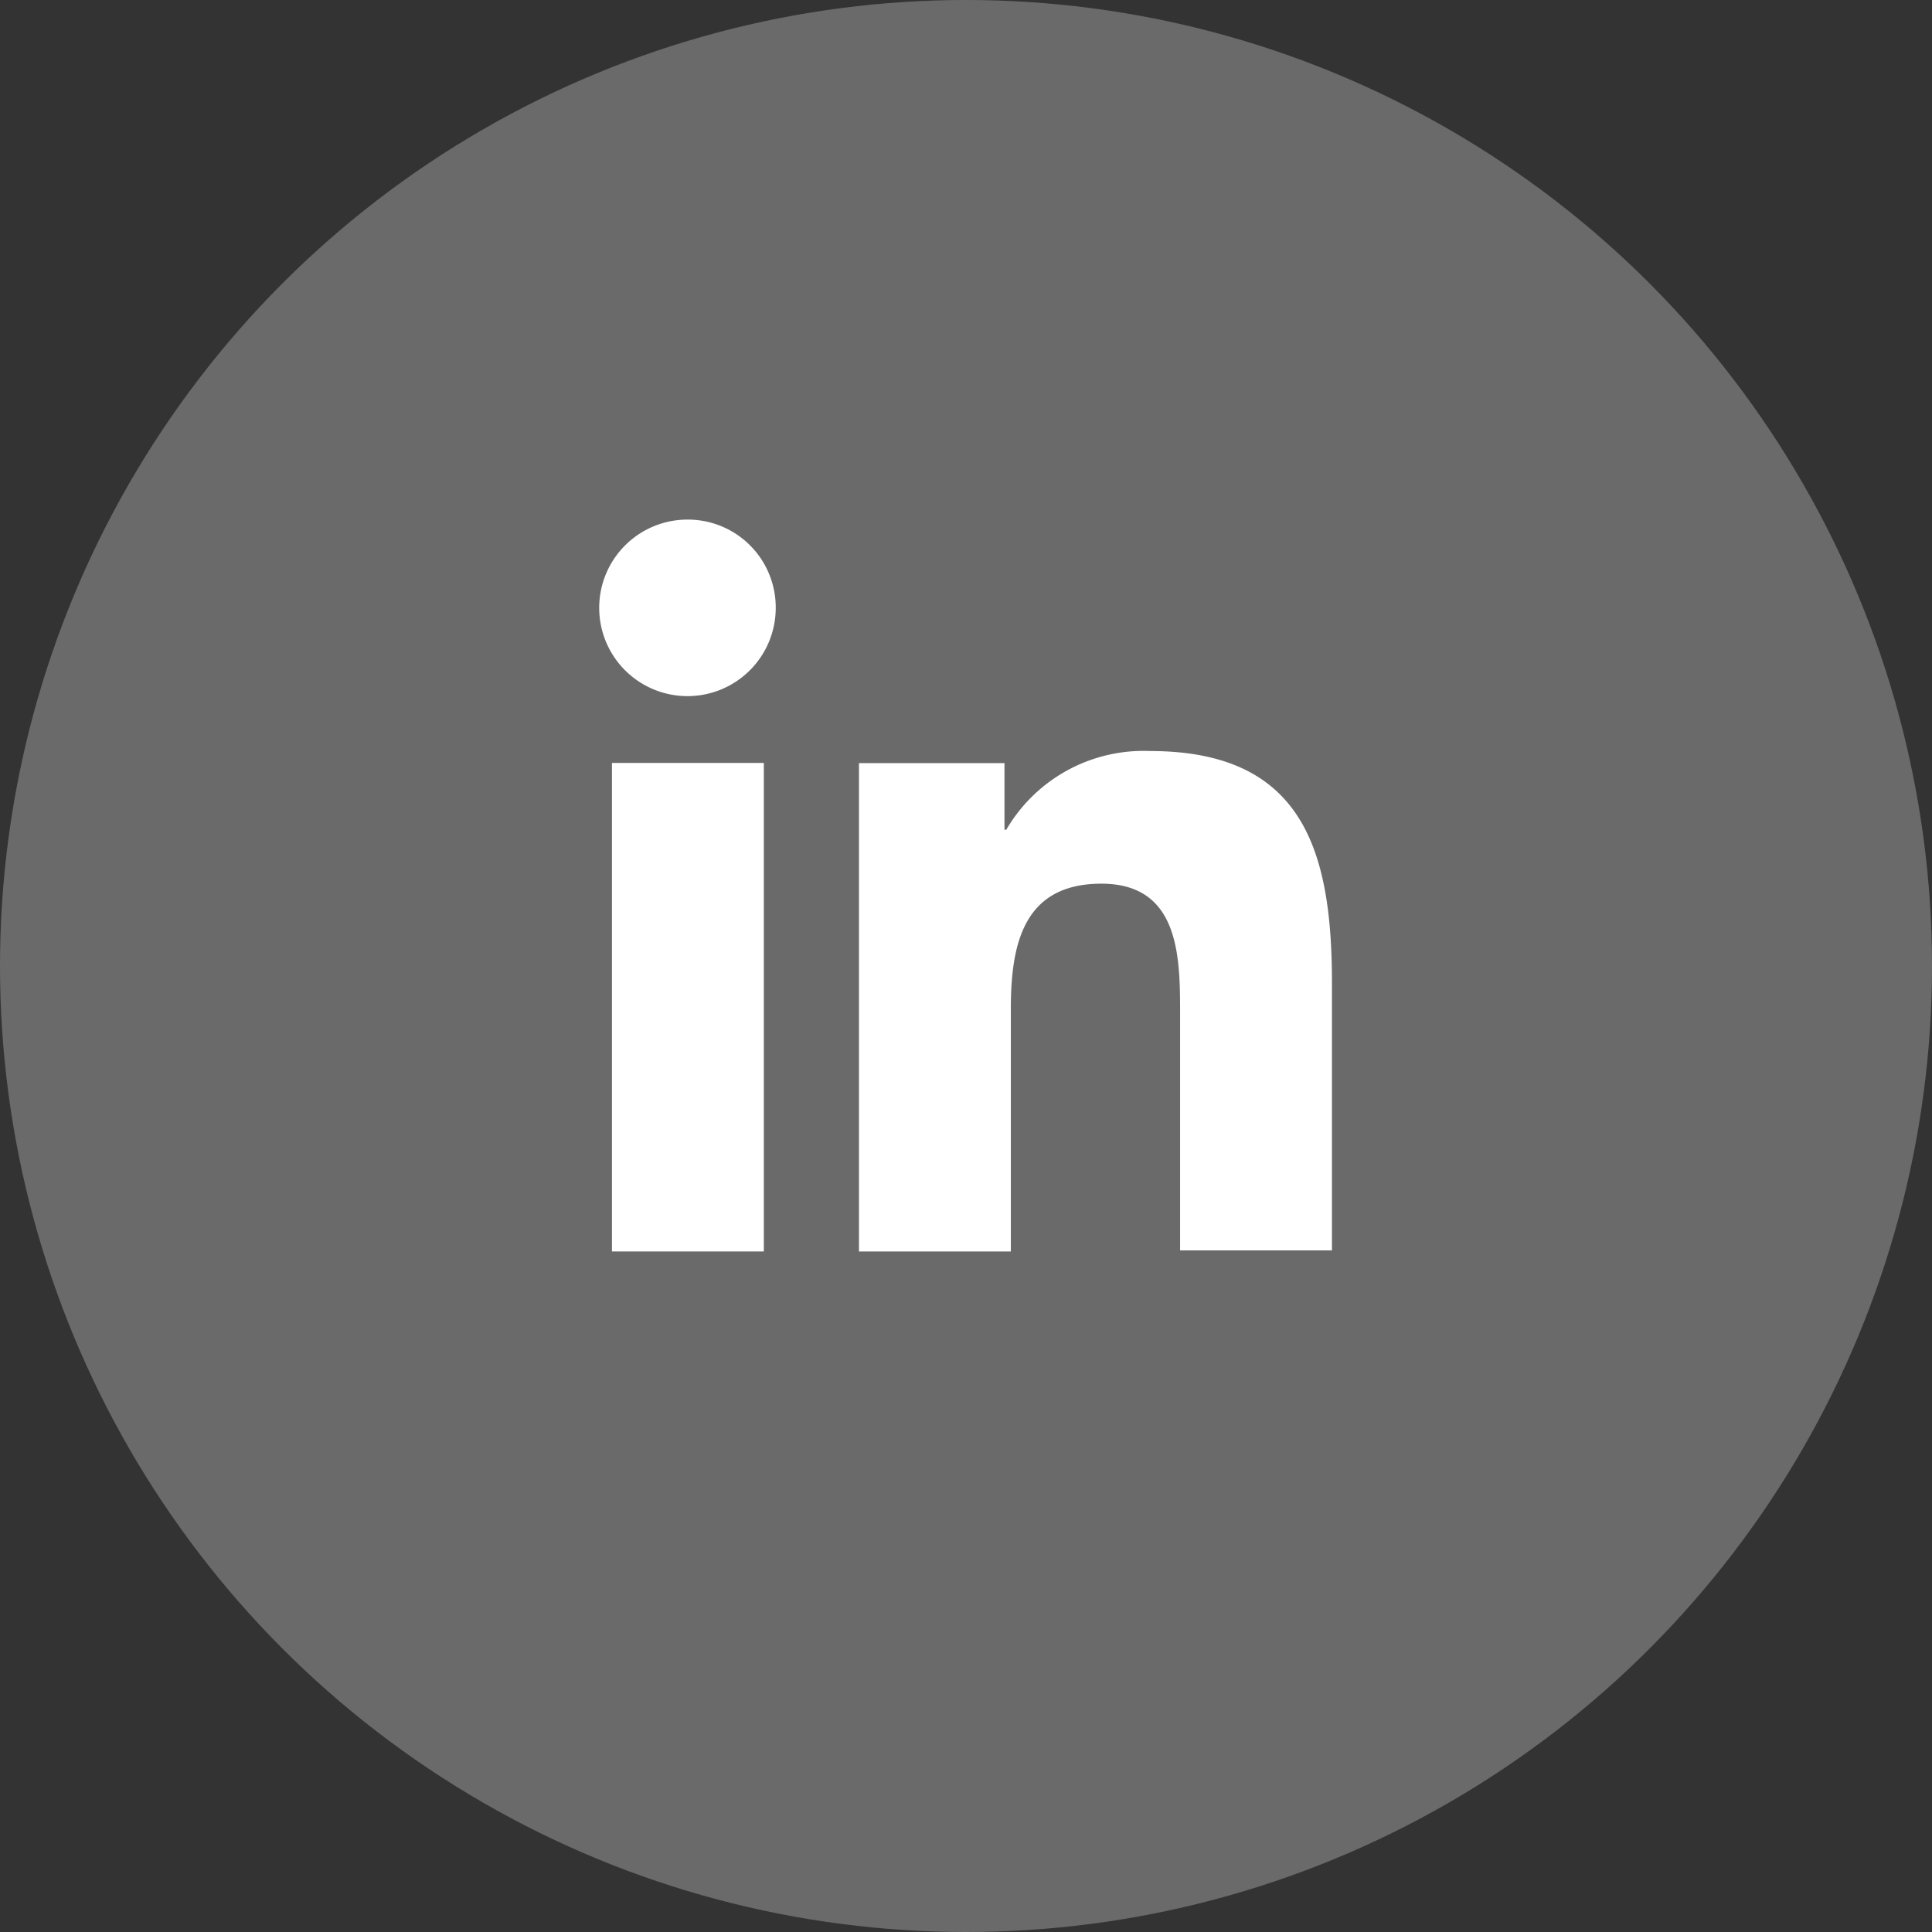
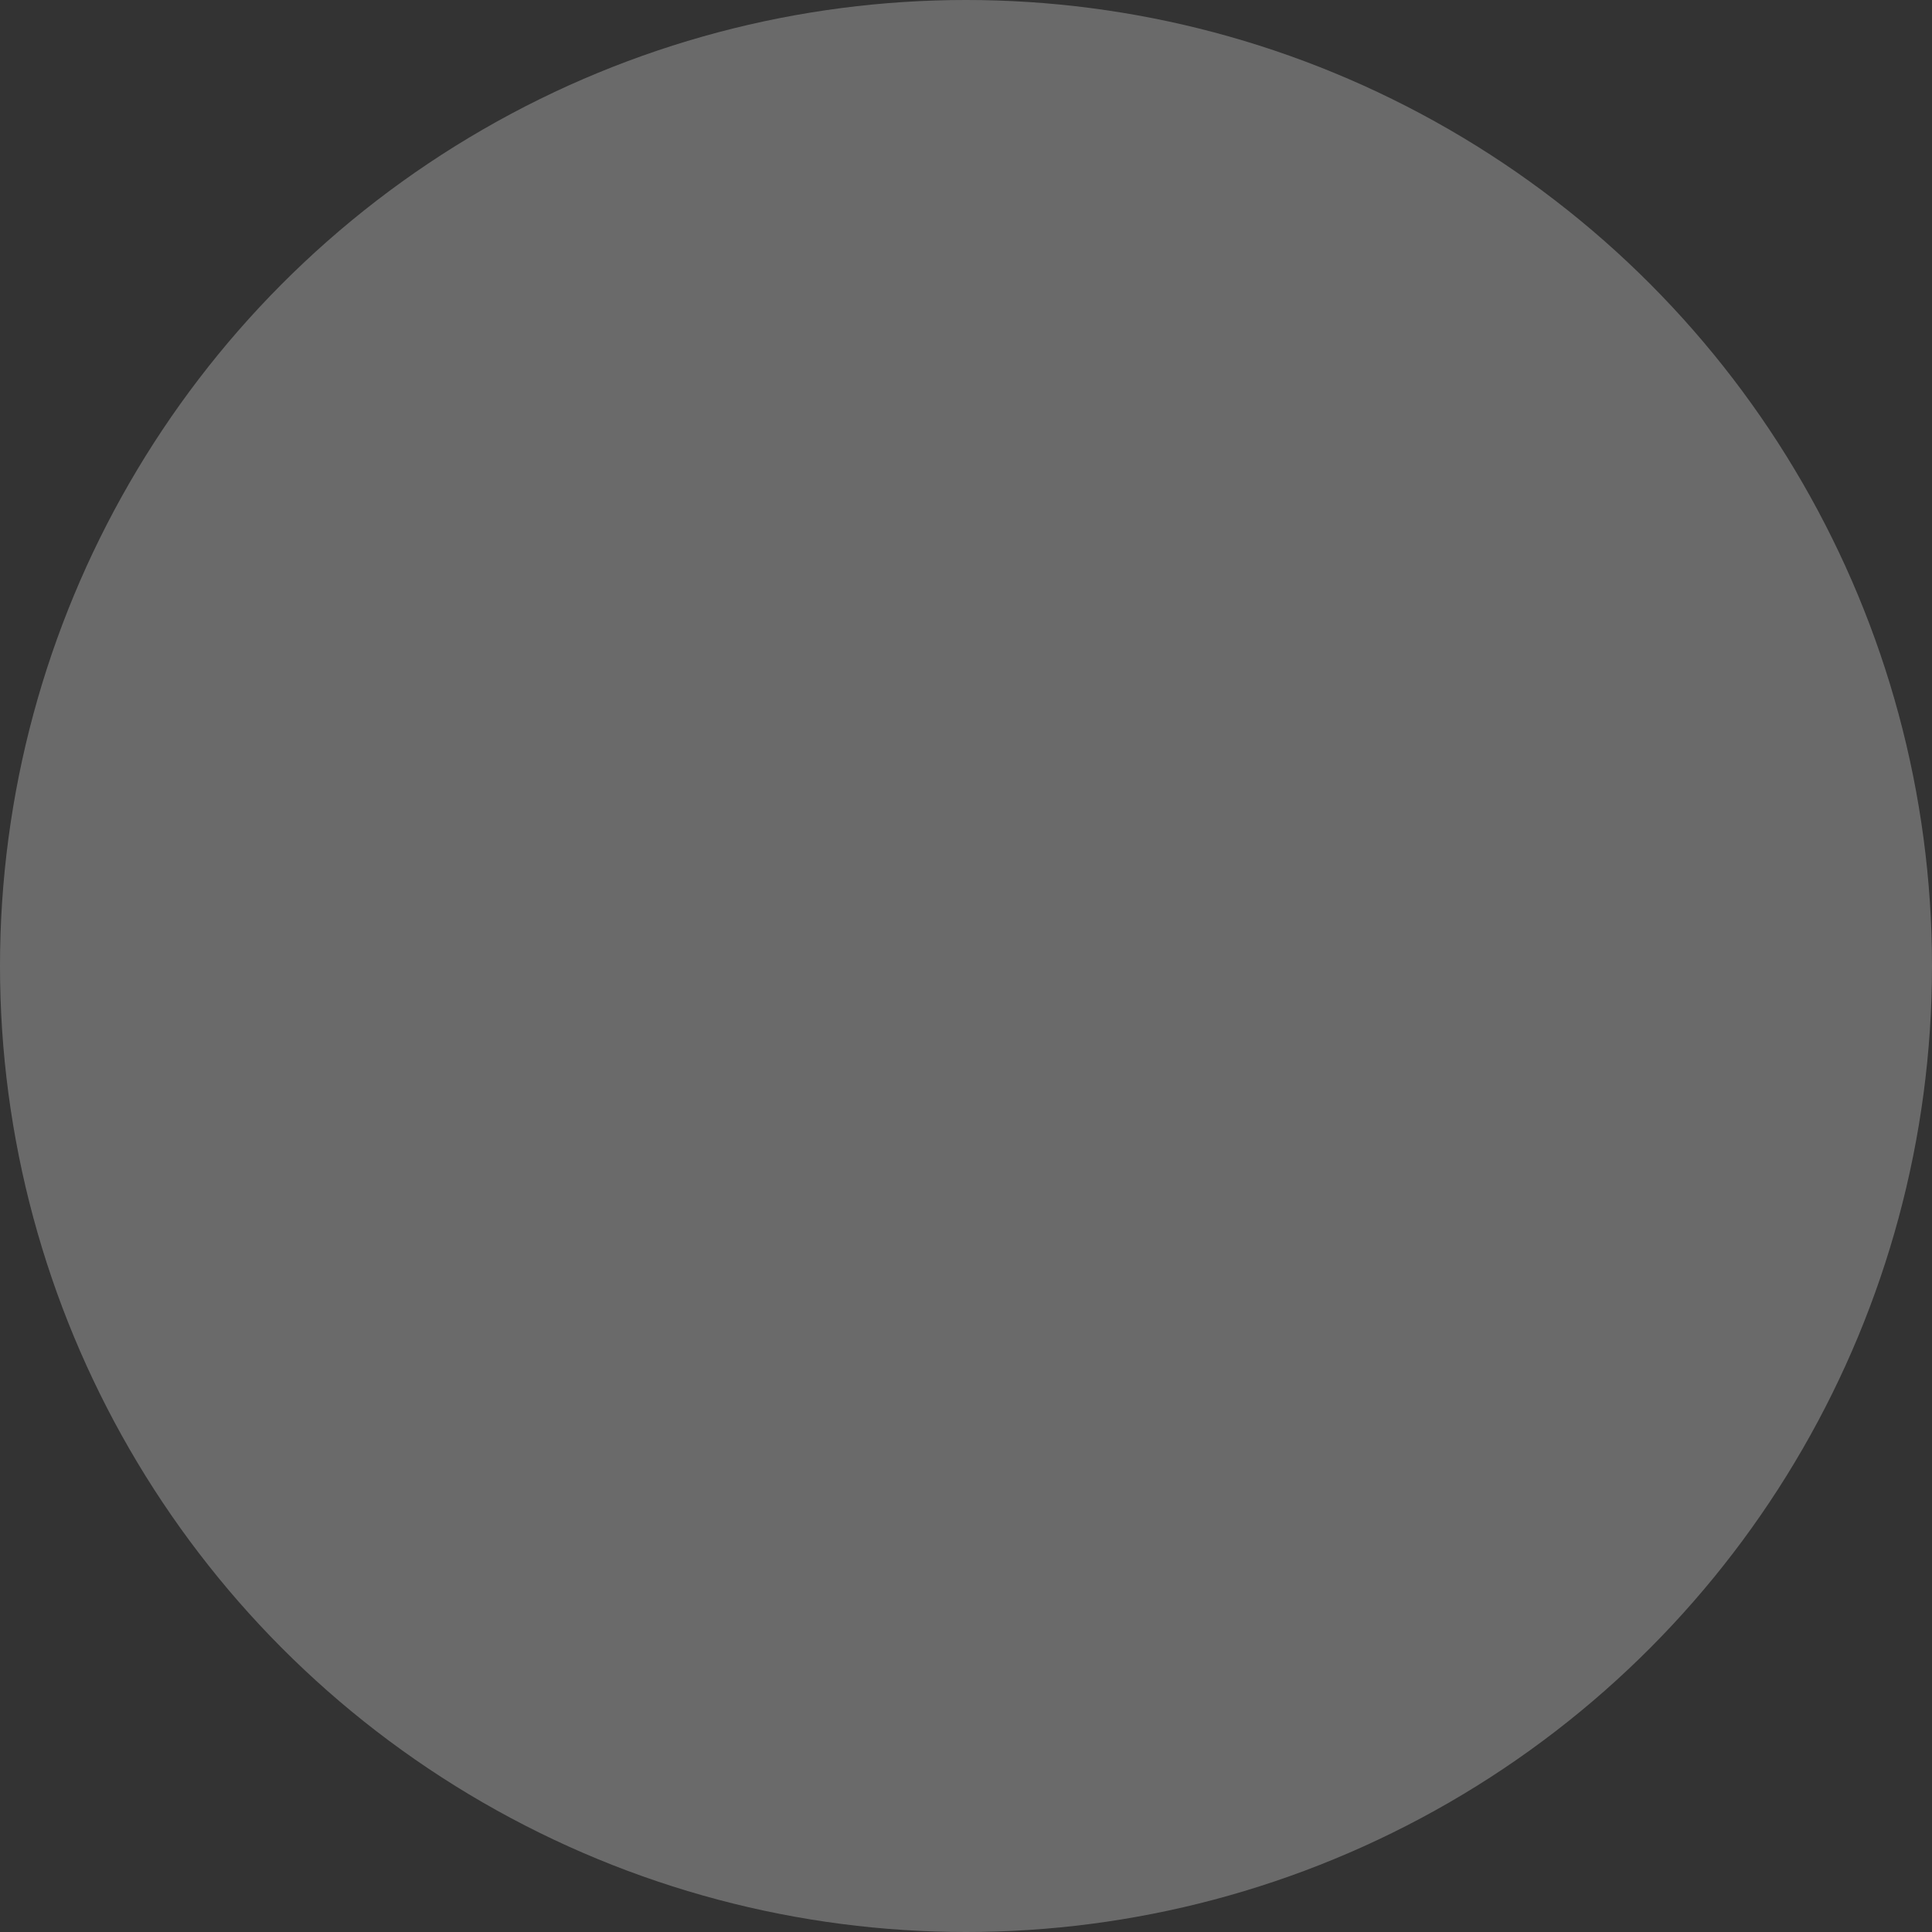
<svg xmlns="http://www.w3.org/2000/svg" width="48" height="48" viewBox="0 0 48 48">
  <rect x="0" y="0" width="48" height="48" fill="#333333" stroke="none" />
  <g id="fb" transform="translate(-0.385 -0.285)">
    <circle id="Ellipse_8" data-name="Ellipse 8" cx="24" cy="24" r="24" transform="translate(0.385 0.285)" fill="#fff" opacity="0.27" />
    <g id="_x31_0.Linkedin" transform="translate(5.294 3.194)">
-       <path id="Path_28" data-name="Path 28" d="M50.051,47.733v-6.66c0-3.273-.7-5.773-4.523-5.773a3.947,3.947,0,0,0-3.568,1.955h-.045V35.6H38.3V47.733h3.773V41.71c0-1.591.3-3.114,2.25-3.114,1.932,0,1.955,1.8,1.955,3.2v5.91h3.773Z" transform="translate(-21.868 -19.55)" fill="#fff" />
-       <path id="Path_29" data-name="Path 29" d="M11.3,36.6h3.773V48.737H11.3Z" transform="translate(-1.005 -20.554)" fill="#fff" />
-       <path id="Path_30" data-name="Path 30" d="M12.182,10a2.193,2.193,0,1,0,2.182,2.182A2.183,2.183,0,0,0,12.182,10Z" fill="#fff" />
-     </g>
+       </g>
  </g>
</svg>